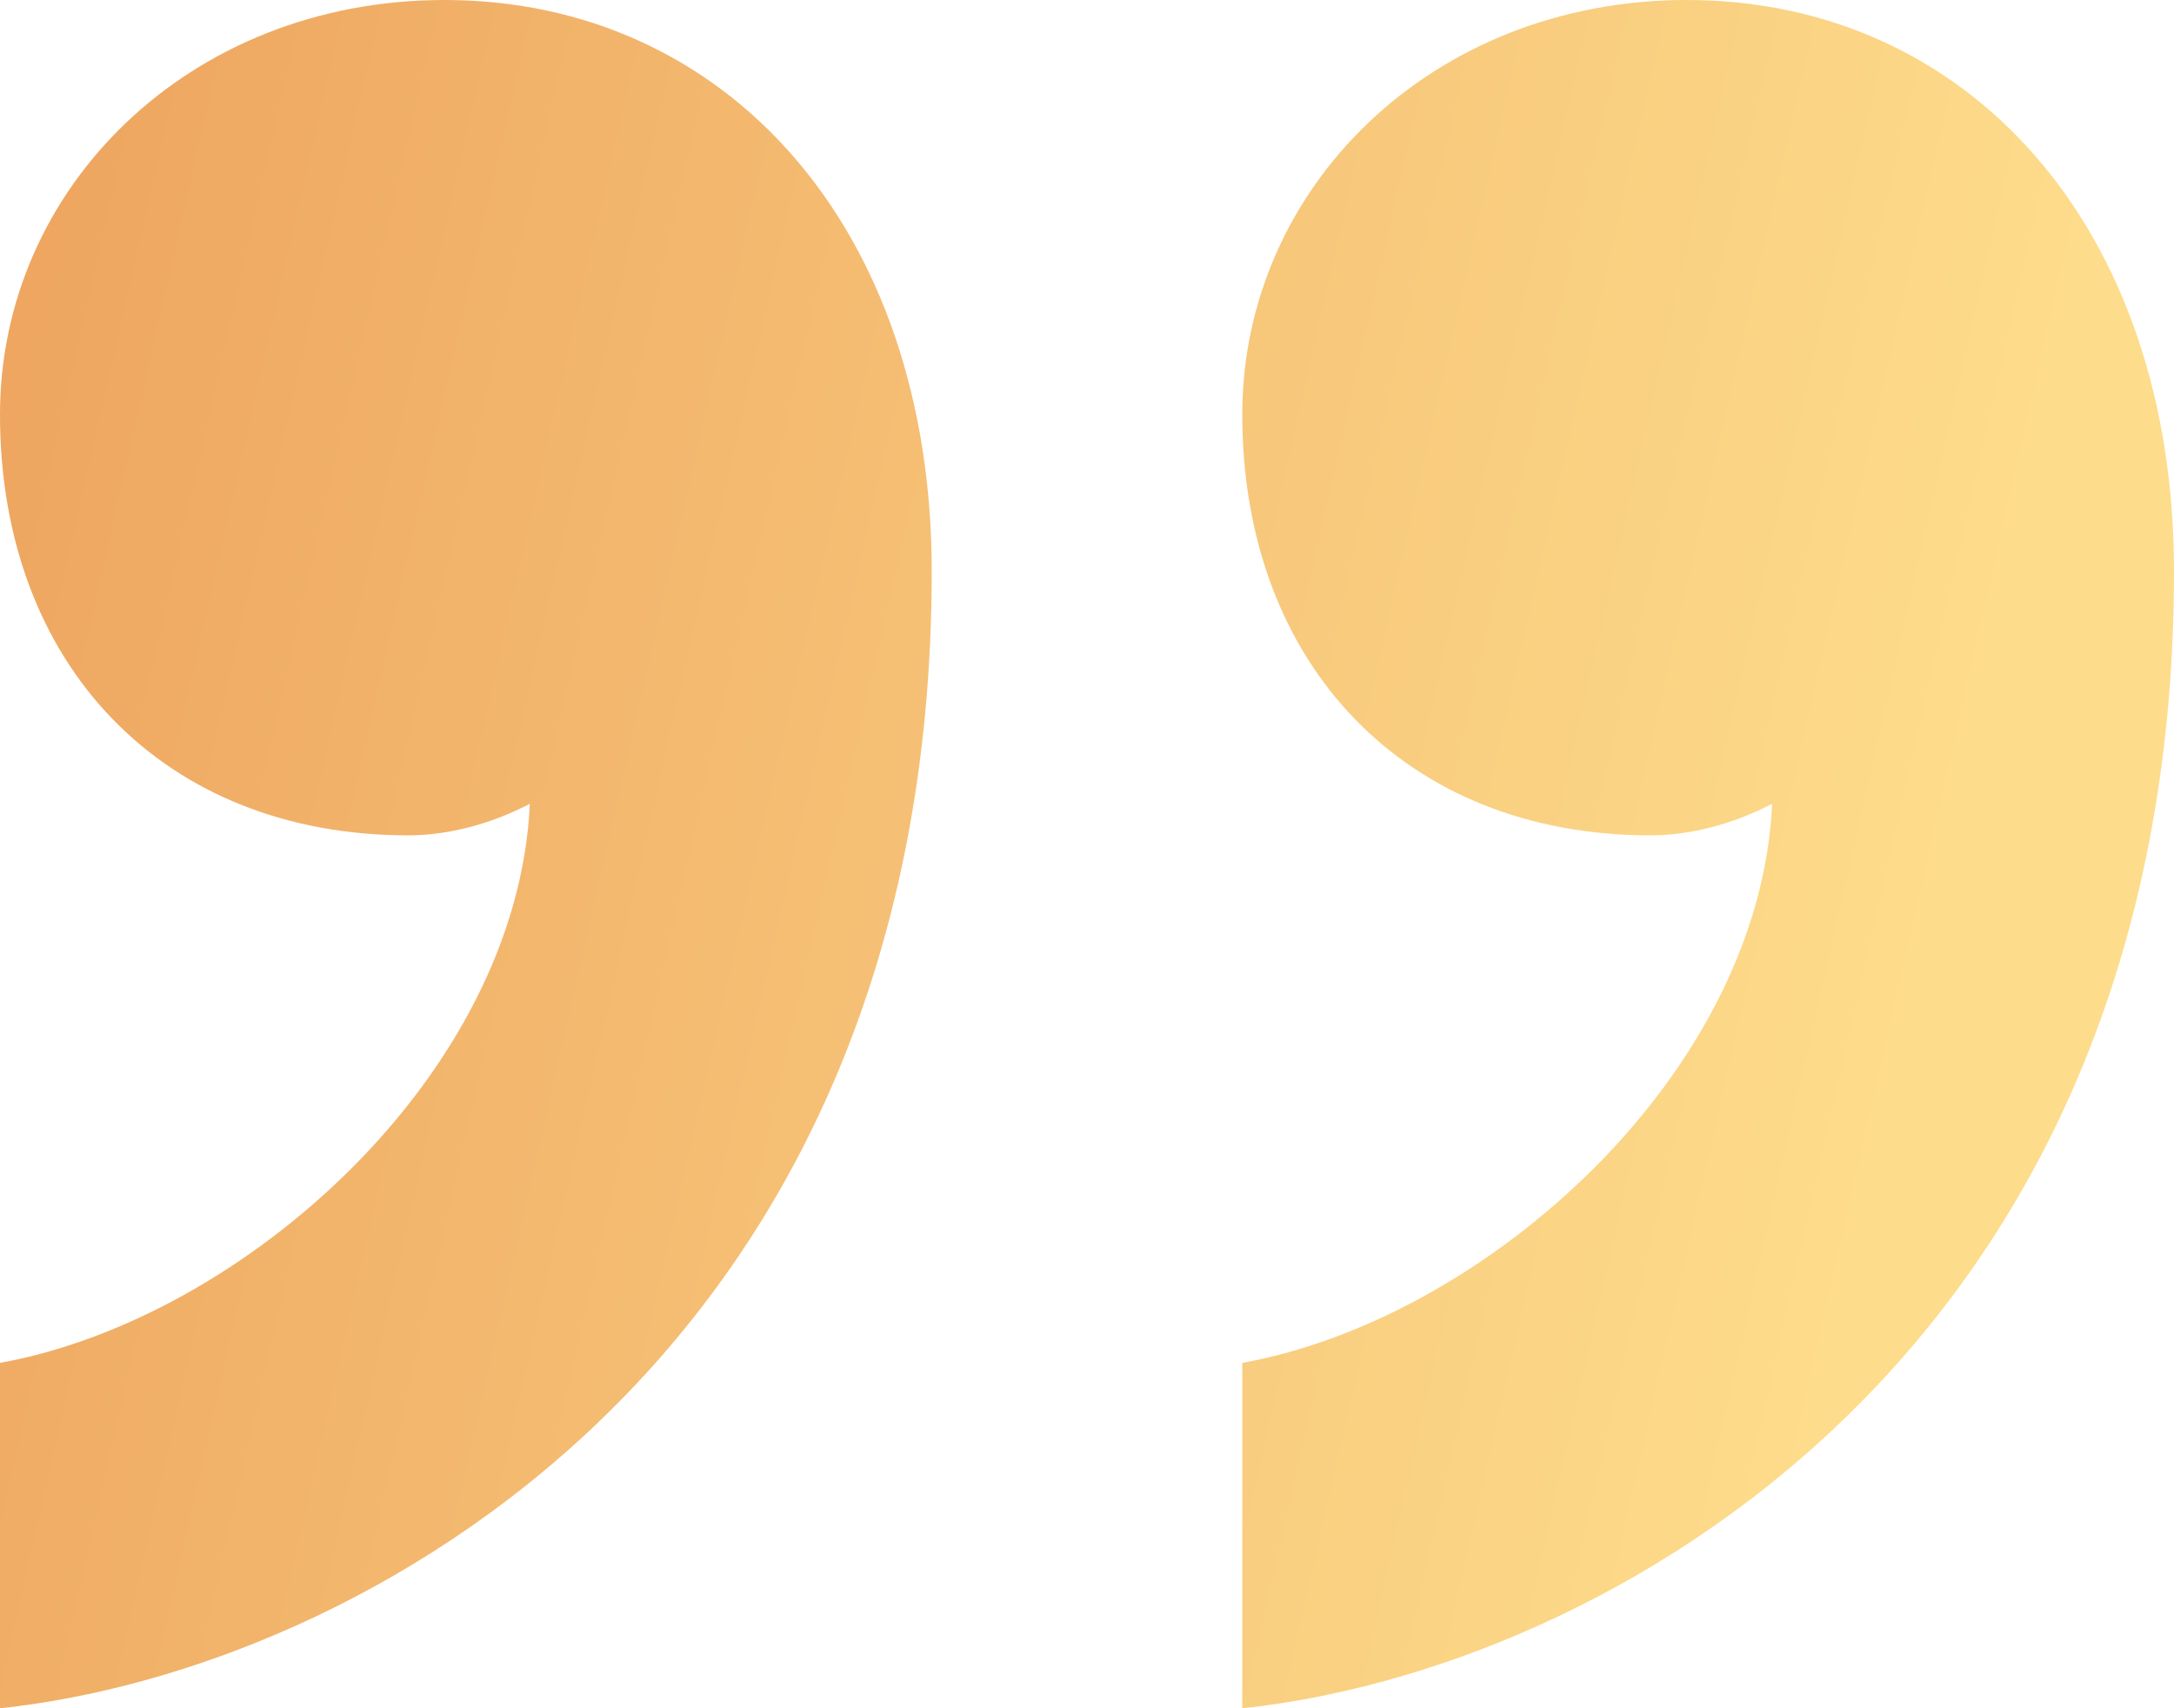
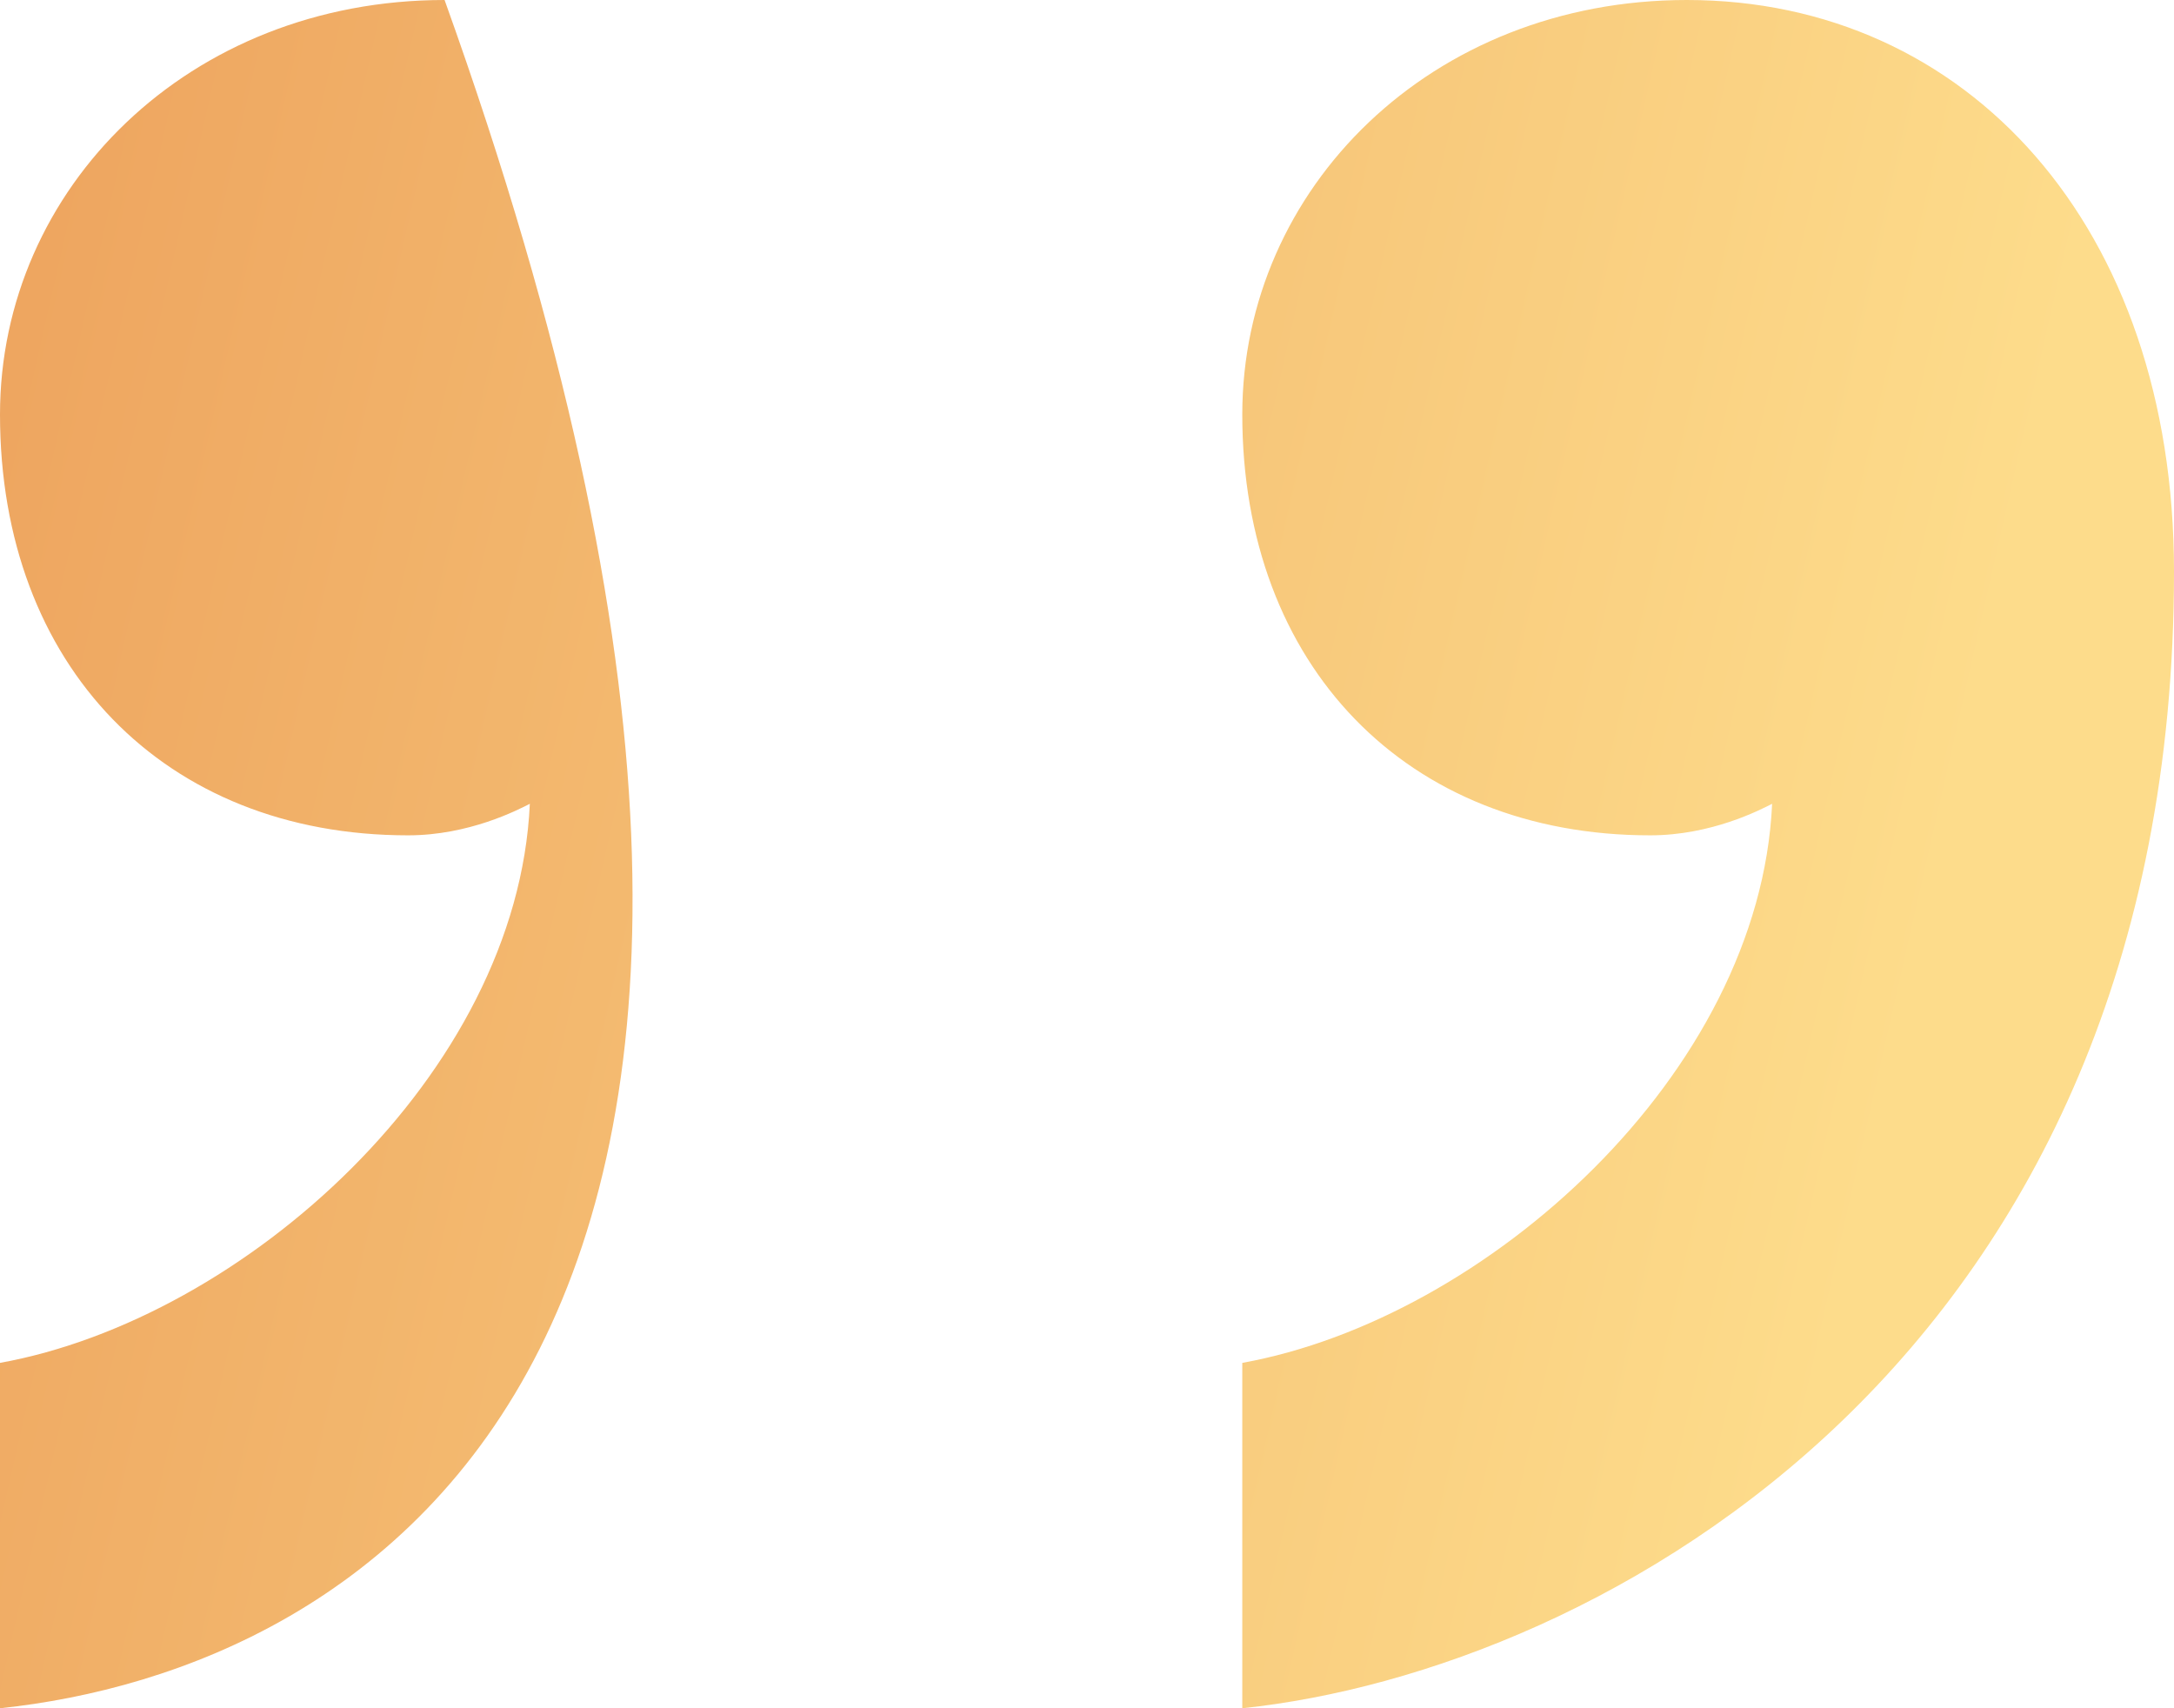
<svg xmlns="http://www.w3.org/2000/svg" width="42" height="33" viewBox="0 0 42 33" fill="none">
-   <path d="M7.884 16.137C3.174 16.137 0 12.861 0 8.007C0 3.639 3.648 0 8.589 0C14.001 0 18 4.368 18 11.04C18 26.205 6.942 32.271 0 33V26.328C4.707 25.479 9.999 20.748 10.236 15.528C9.999 15.648 9.06 16.137 7.884 16.137ZM31.881 16.137C27.177 16.137 24 12.861 24 8.007C24 3.639 27.648 0 32.589 0C38.001 0 42 4.368 42 11.04C42 26.205 30.942 32.271 24 33V26.328C28.707 25.479 33.999 20.748 34.236 15.528C33.999 15.648 33.06 16.137 31.881 16.137Z" fill="url(#paint0_linear_594_4)" />
+   <path d="M7.884 16.137C3.174 16.137 0 12.861 0 8.007C0 3.639 3.648 0 8.589 0C18 26.205 6.942 32.271 0 33V26.328C4.707 25.479 9.999 20.748 10.236 15.528C9.999 15.648 9.06 16.137 7.884 16.137ZM31.881 16.137C27.177 16.137 24 12.861 24 8.007C24 3.639 27.648 0 32.589 0C38.001 0 42 4.368 42 11.04C42 26.205 30.942 32.271 24 33V26.328C28.707 25.479 33.999 20.748 34.236 15.528C33.999 15.648 33.06 16.137 31.881 16.137Z" fill="url(#paint0_linear_594_4)" />
  <defs>
    <linearGradient id="paint0_linear_594_4" x1="-5.94004e-07" y1="8.5" x2="37.5" y2="17" gradientUnits="userSpaceOnUse">
      <stop stop-color="#EEA660" />
      <stop offset="1" stop-color="#FDDC8B" />
    </linearGradient>
  </defs>
</svg>